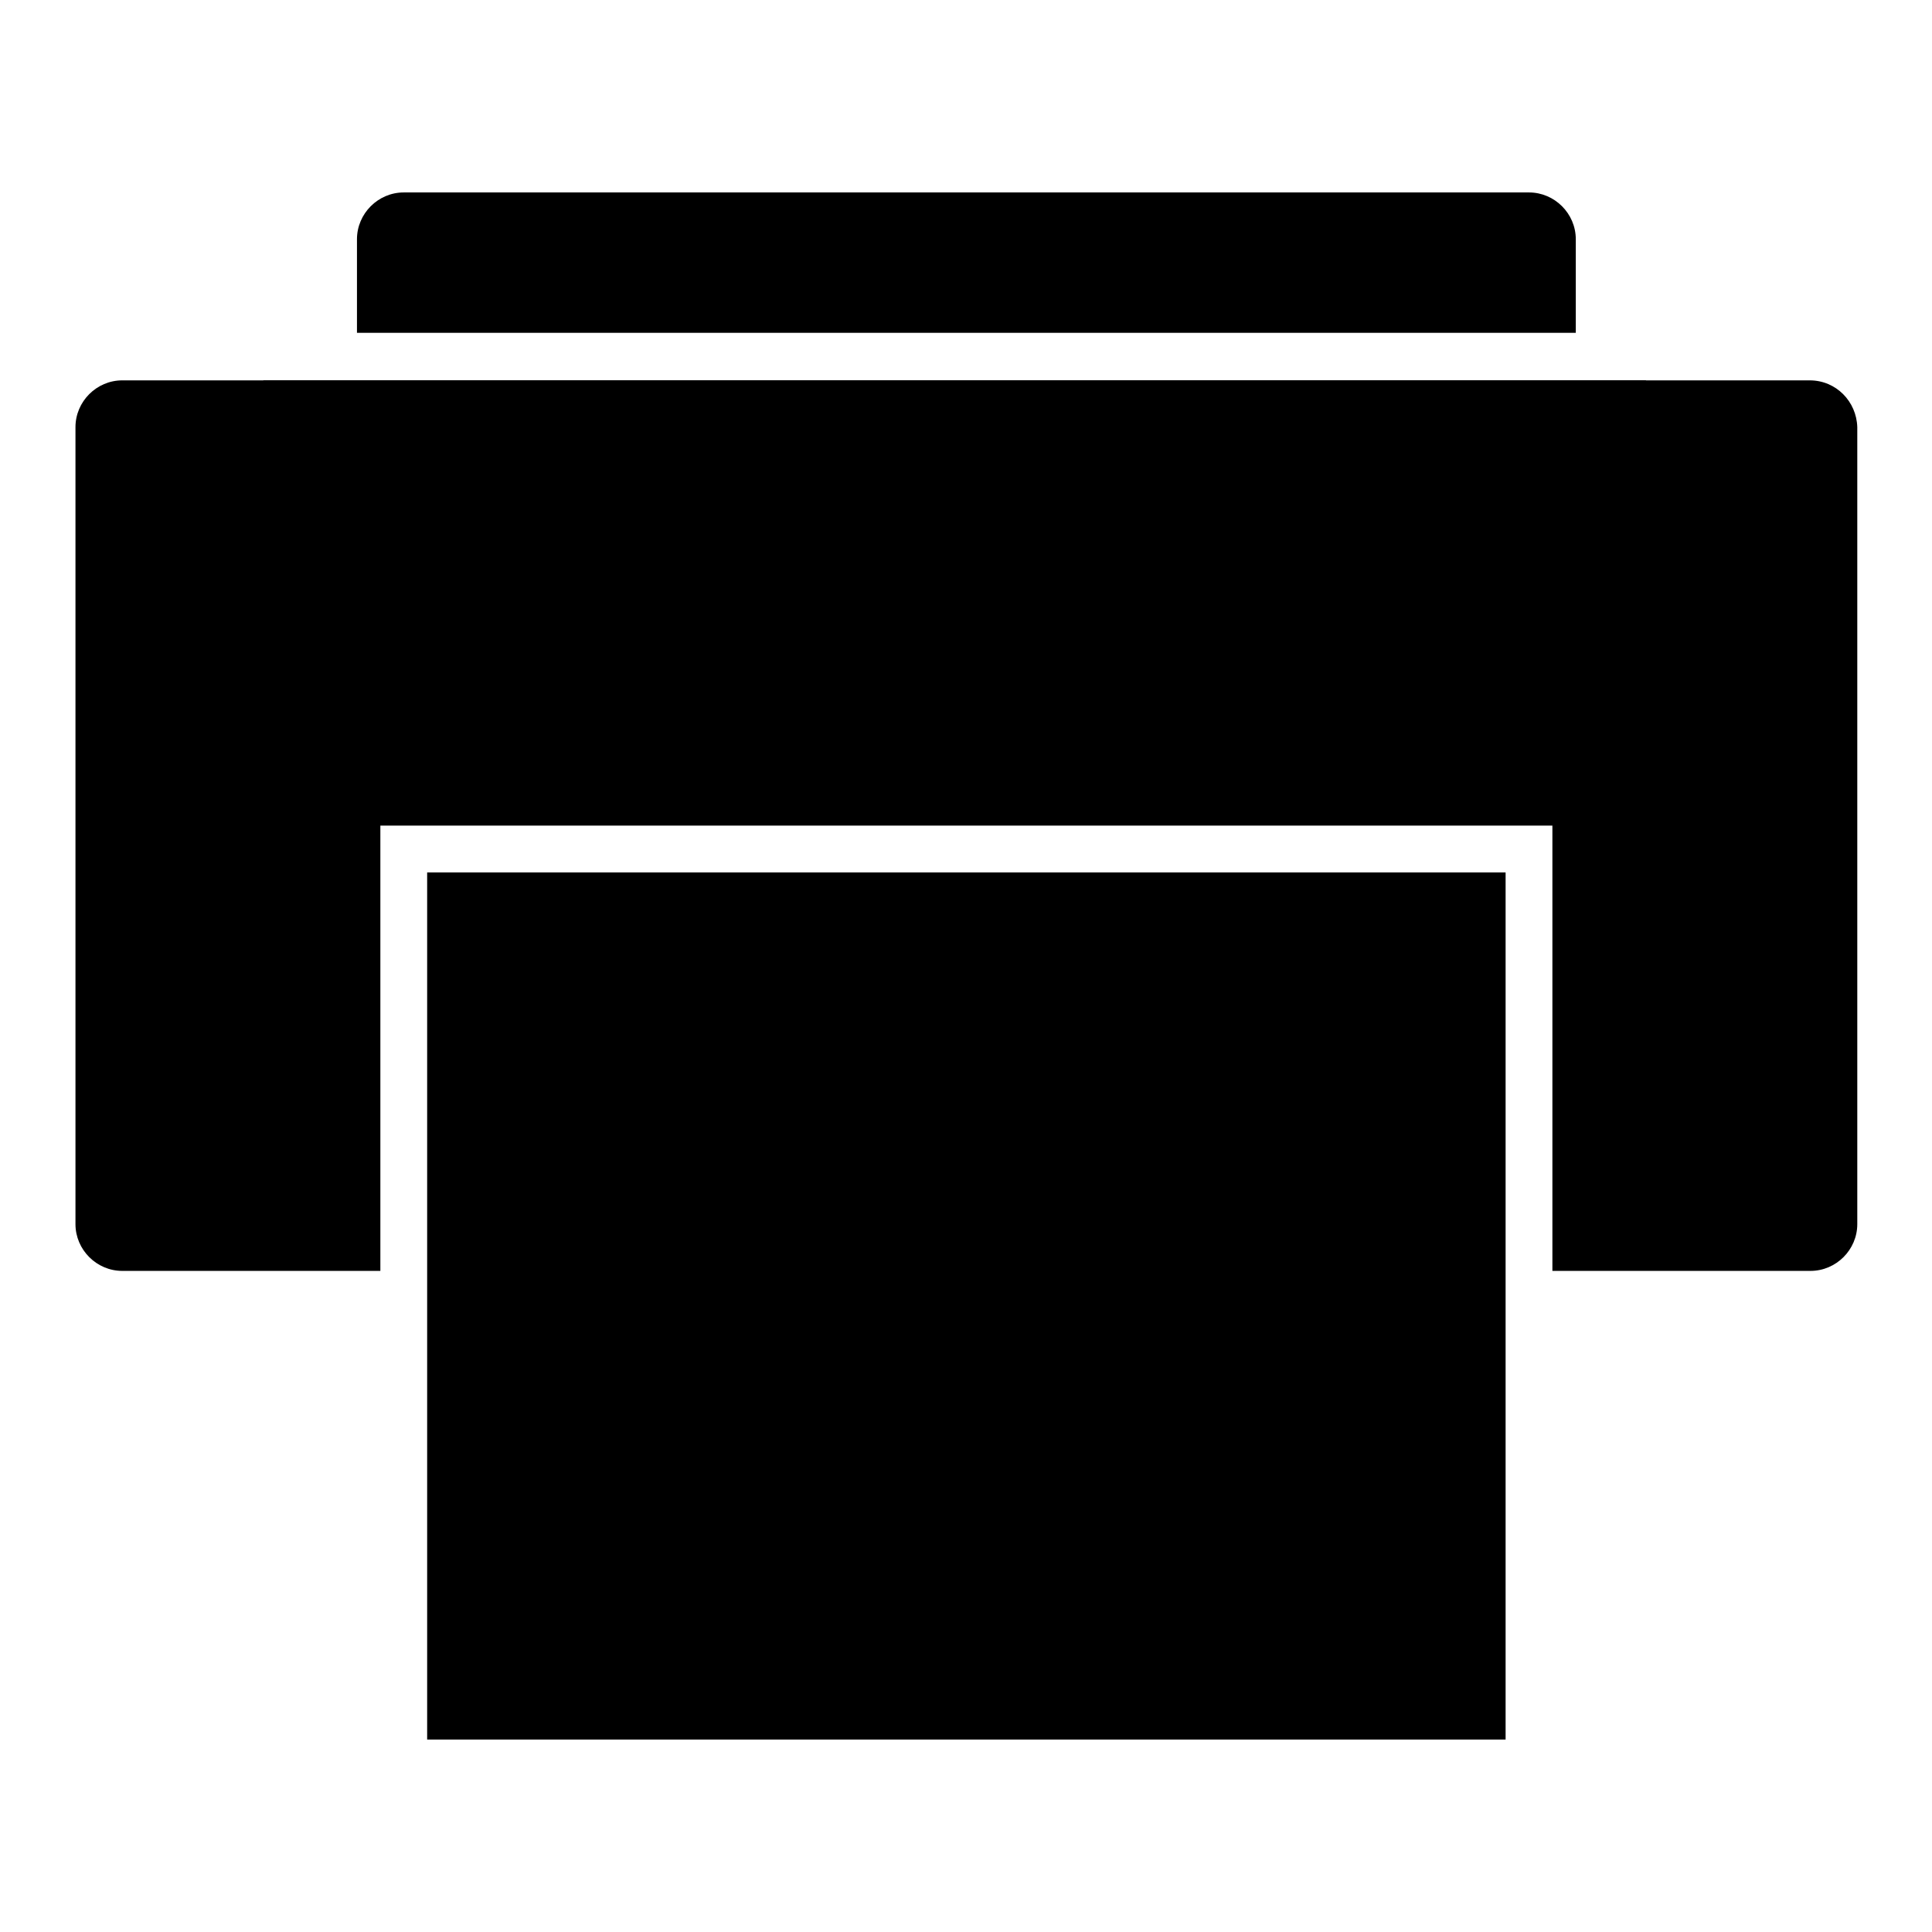
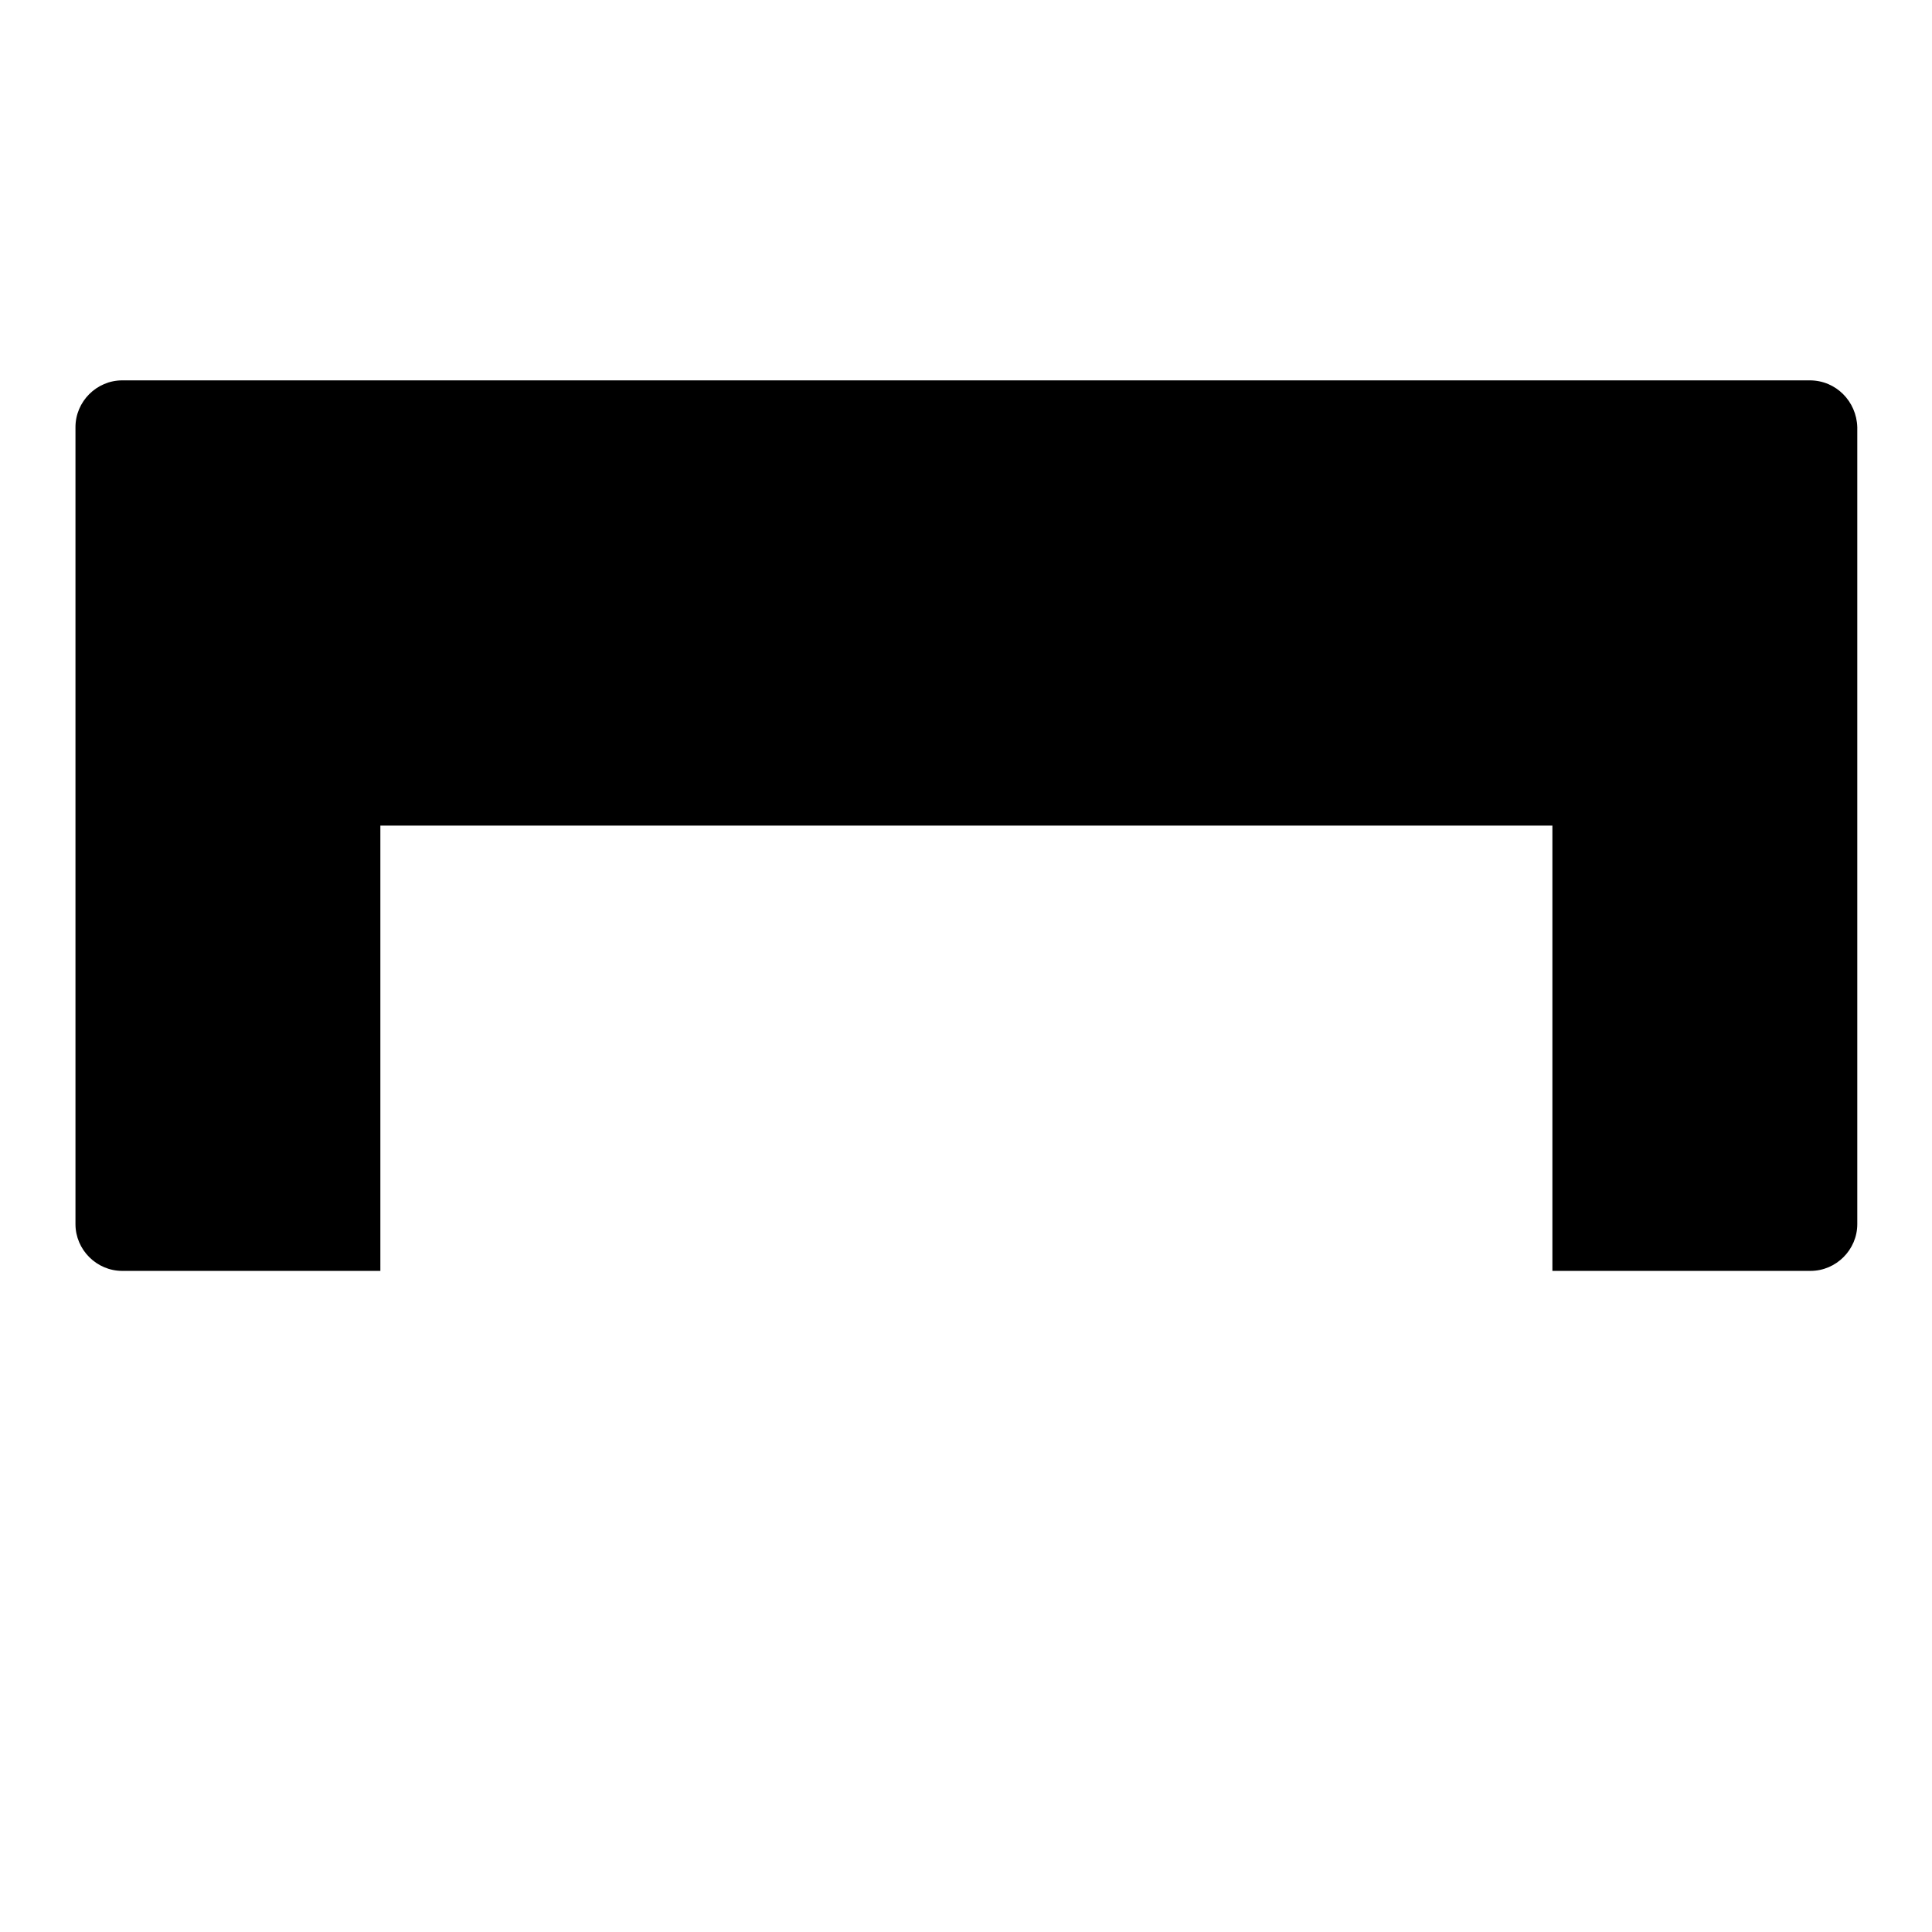
<svg xmlns="http://www.w3.org/2000/svg" version="1.1" x="0px" y="0px" viewBox="0 0 256 256" enable-background="new 0 0 256 256" xml:space="preserve">
  <g>
    <g>
-       <path fill="#000000" d="M34.9,50.4h183.2v15.5H34.9V50.4z" />
-       <path fill="#000000" d="M208.8,44.2V31.7c0-3.4-2.8-6.2-6.2-6.2H53.5c-3.4,0-6.2,2.8-6.2,6.2v12.4H208.8z" />
      <path fill="#000000" d="M239.8,50.4H16.2c-3.4,0-6.2,2.8-6.2,6.2v105.6c0,3.4,2.8,6.2,6.2,6.2h34.2v-59h155.3v59h34.2c3.4,0,6.2-2.8,6.2-6.2V56.6C246,53.2,243.3,50.4,239.8,50.4z" />
-       <path fill="#000000" d="M56.6,115.6h142.9v114.9H56.6V115.6z" />
    </g>
  </g>
</svg>